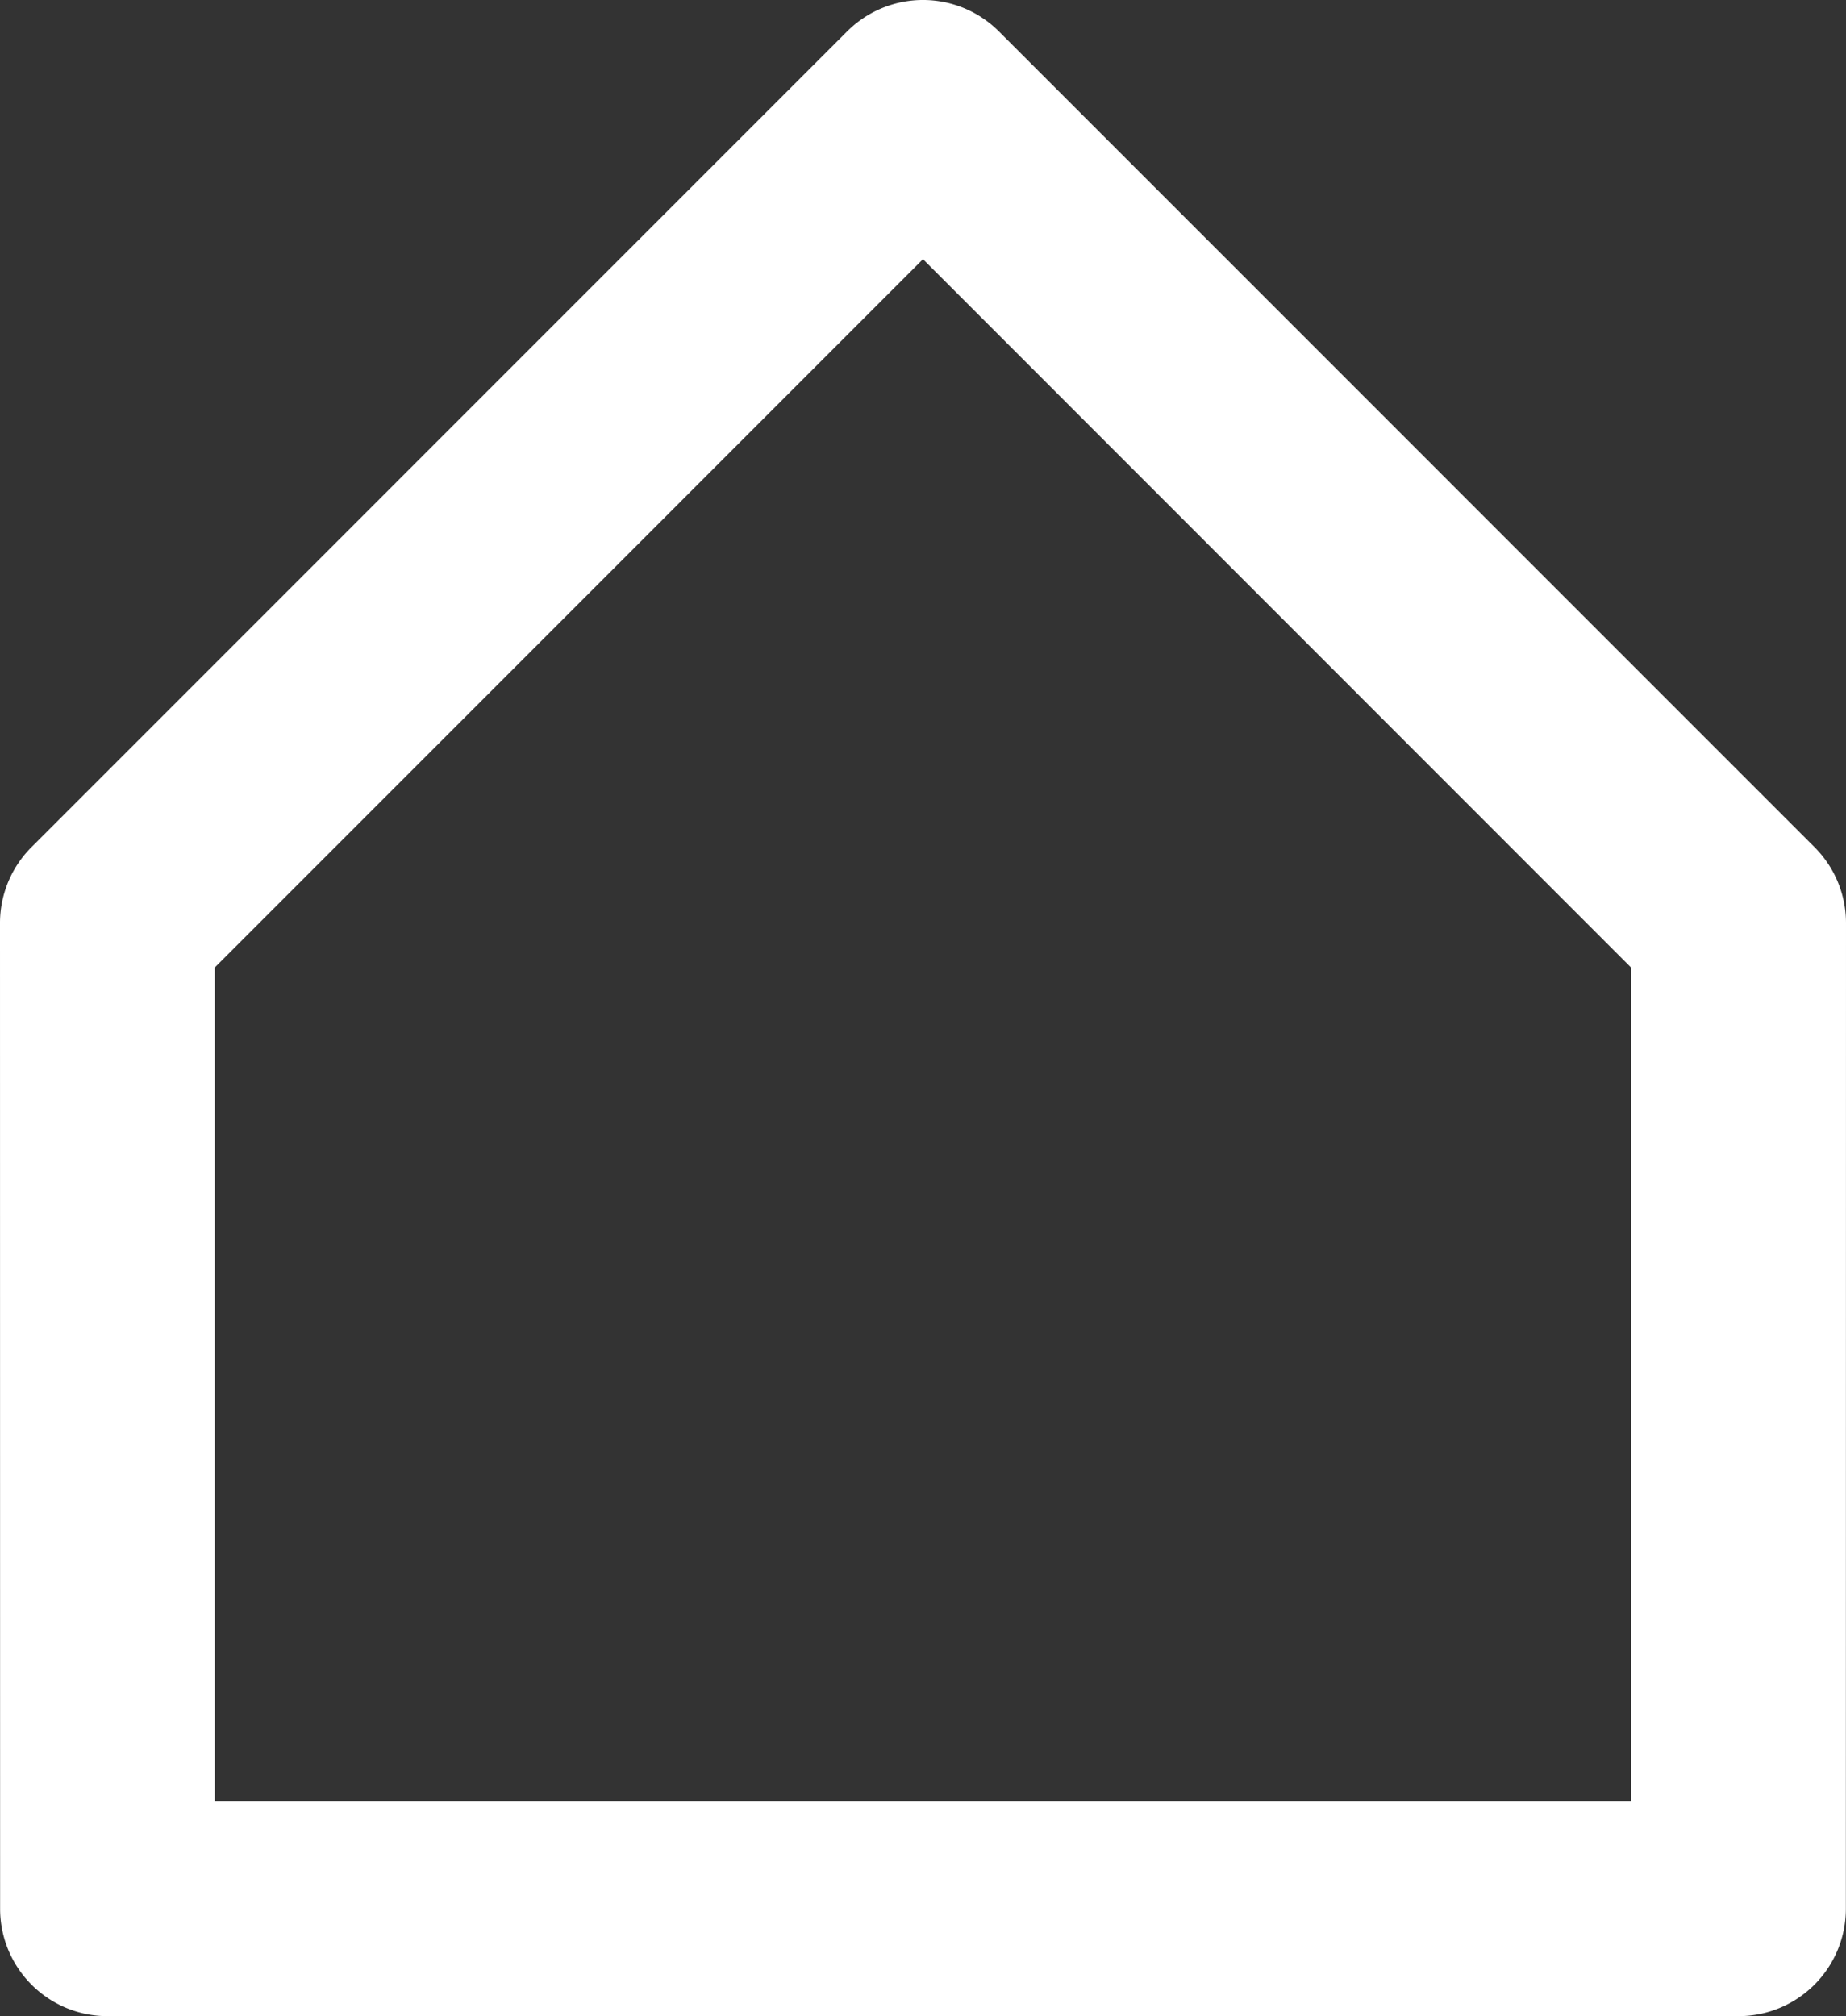
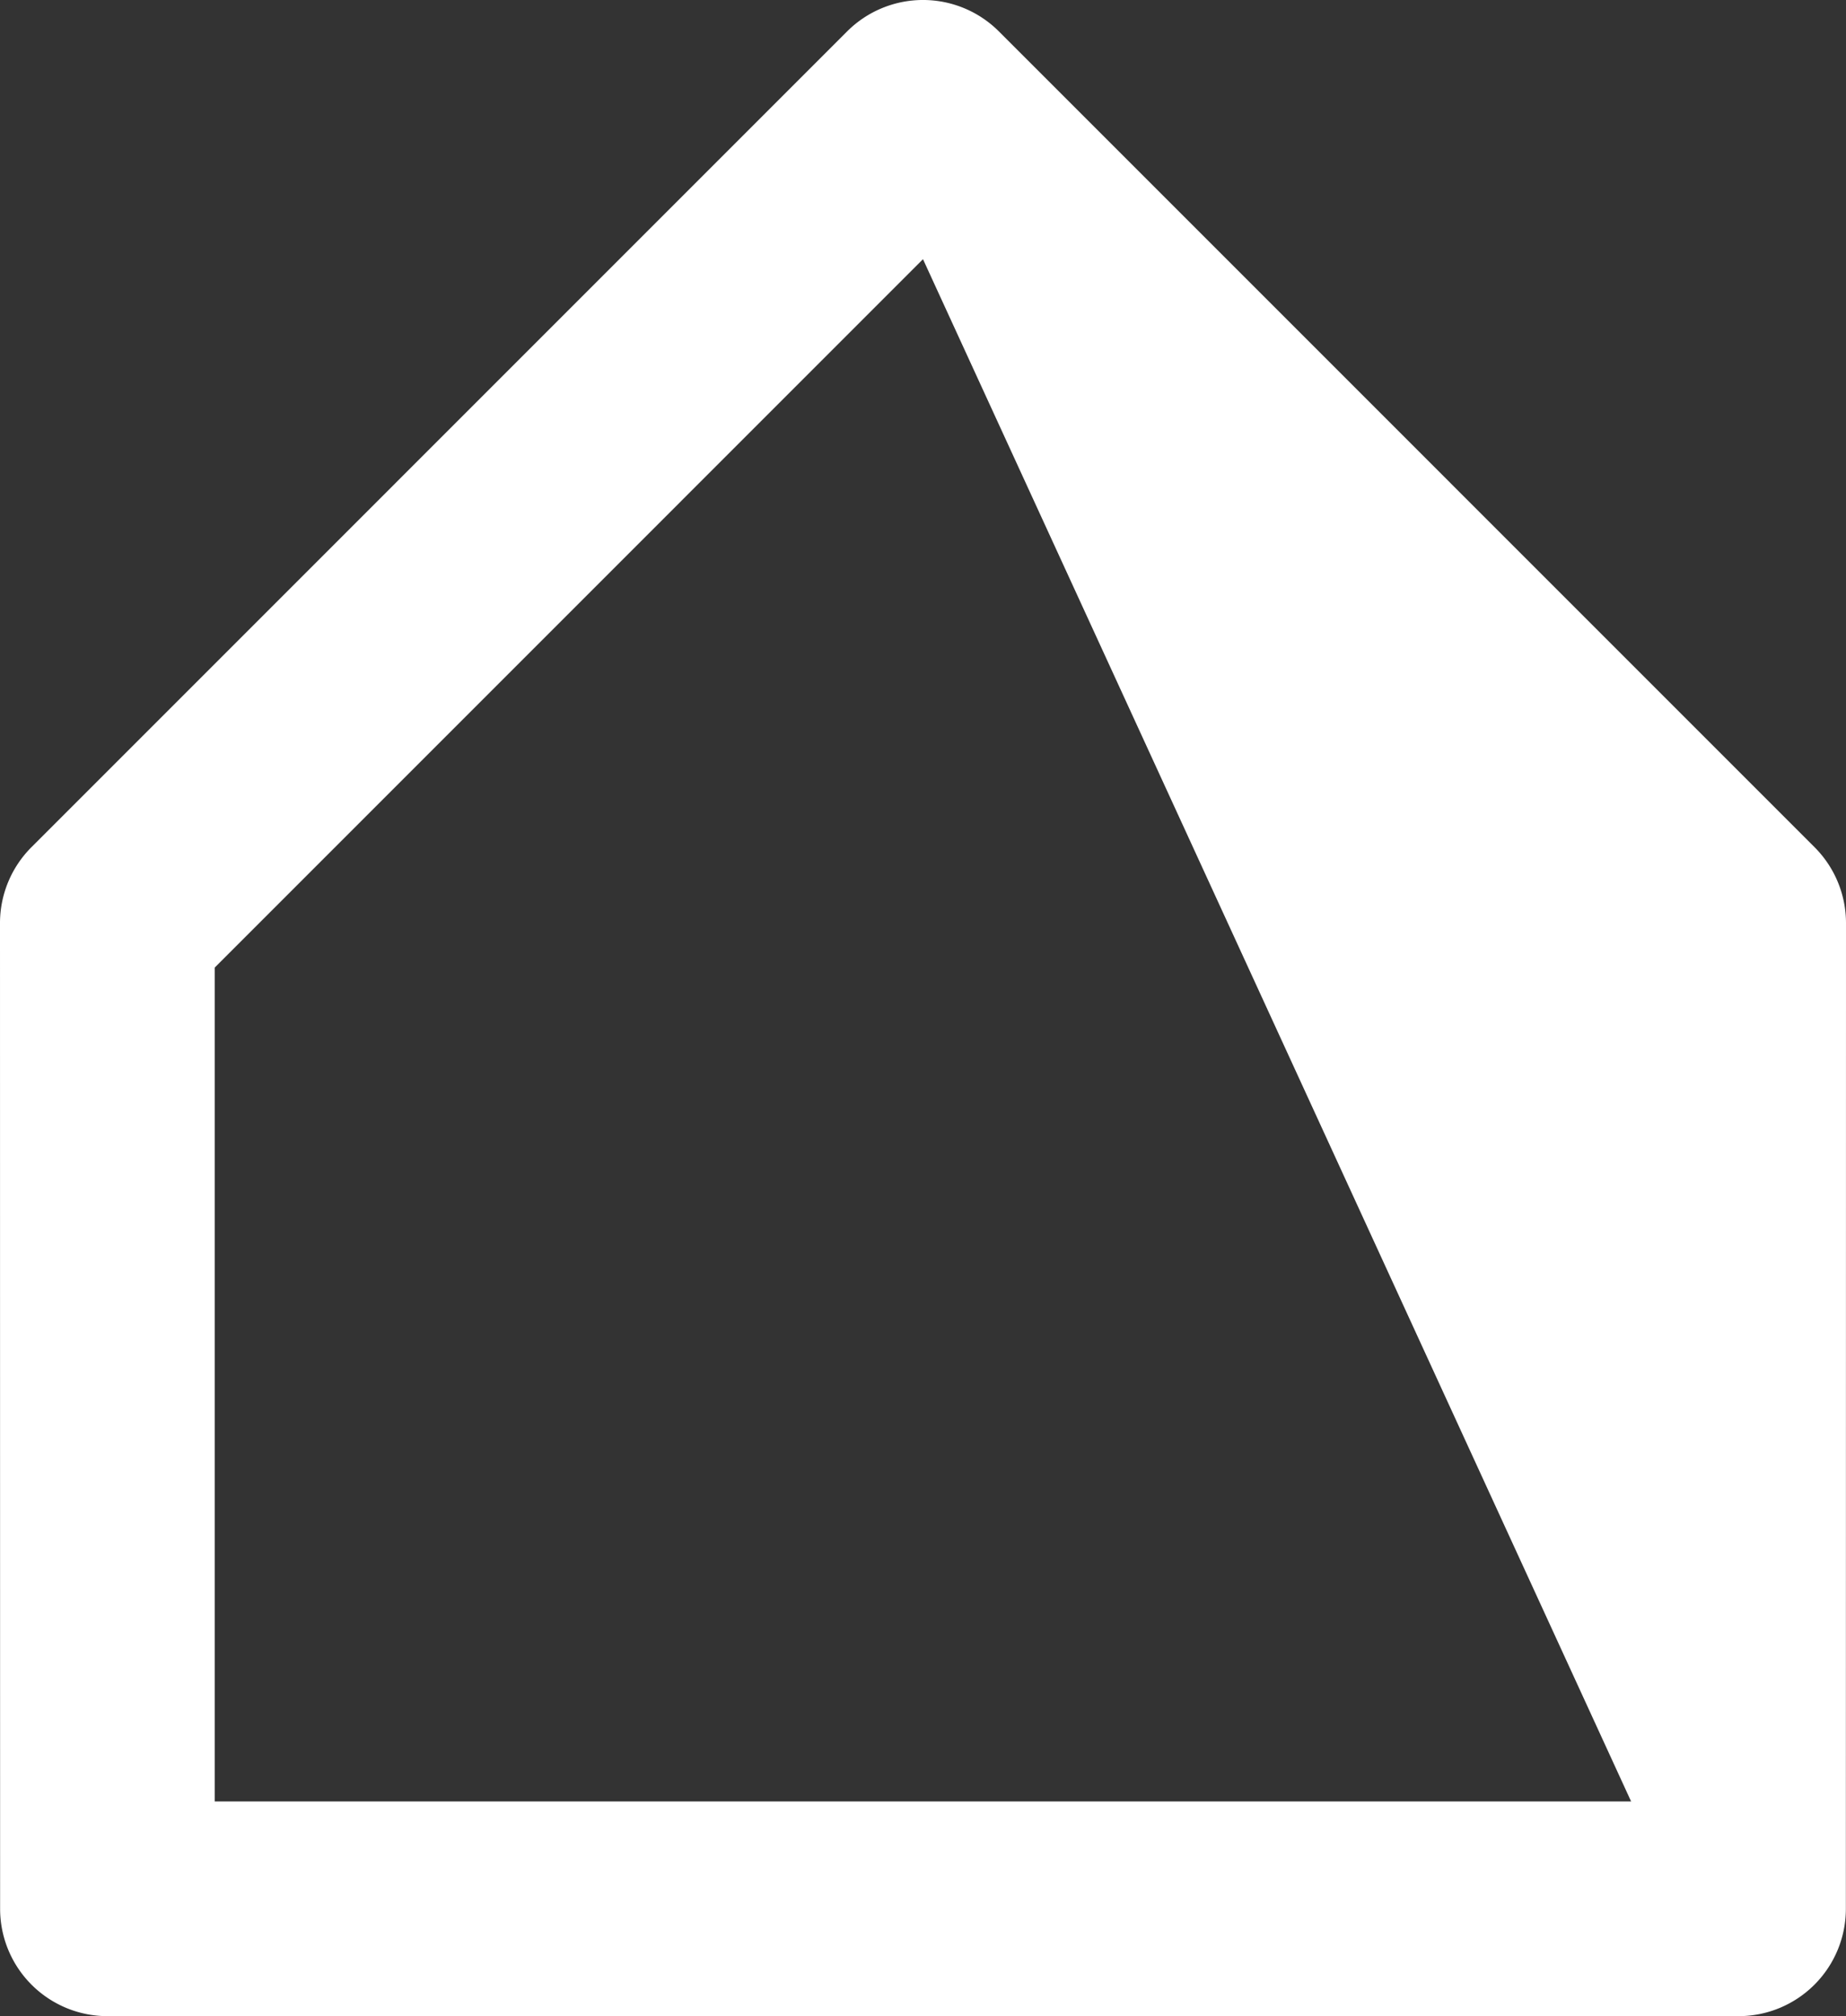
<svg xmlns="http://www.w3.org/2000/svg" width="85.979" height="93.896" viewBox="0 0 85.979 93.896">
  <rect x="0" y="0" width="85.979" height="93.896" fill="#333333" stroke="none" />
  <g id="Group_56" data-name="Group 56" transform="translate(-2486.373 695.996)">
-     <path id="Path_67" data-name="Path 67" d="M80.973,93.9H5.005a5,5,0,0,1-5-5L0,43A5,5,0,0,1,1.464,39.46L39.454,1.468a5,5,0,0,1,7.071,0L84.515,39.46A5,5,0,0,1,85.979,43l-.006,45.9a5,5,0,0,1-5,5M10,83.9h65.97l0-38.833L42.989,12.075,10,45.067Z" transform="translate(2486.373 -696)" fill="#fff" />
+     <path id="Path_67" data-name="Path 67" d="M80.973,93.9H5.005a5,5,0,0,1-5-5L0,43A5,5,0,0,1,1.464,39.46L39.454,1.468a5,5,0,0,1,7.071,0L84.515,39.46A5,5,0,0,1,85.979,43l-.006,45.9a5,5,0,0,1-5,5M10,83.9h65.97L42.989,12.075,10,45.067Z" transform="translate(2486.373 -696)" fill="#fff" />
  </g>
</svg>